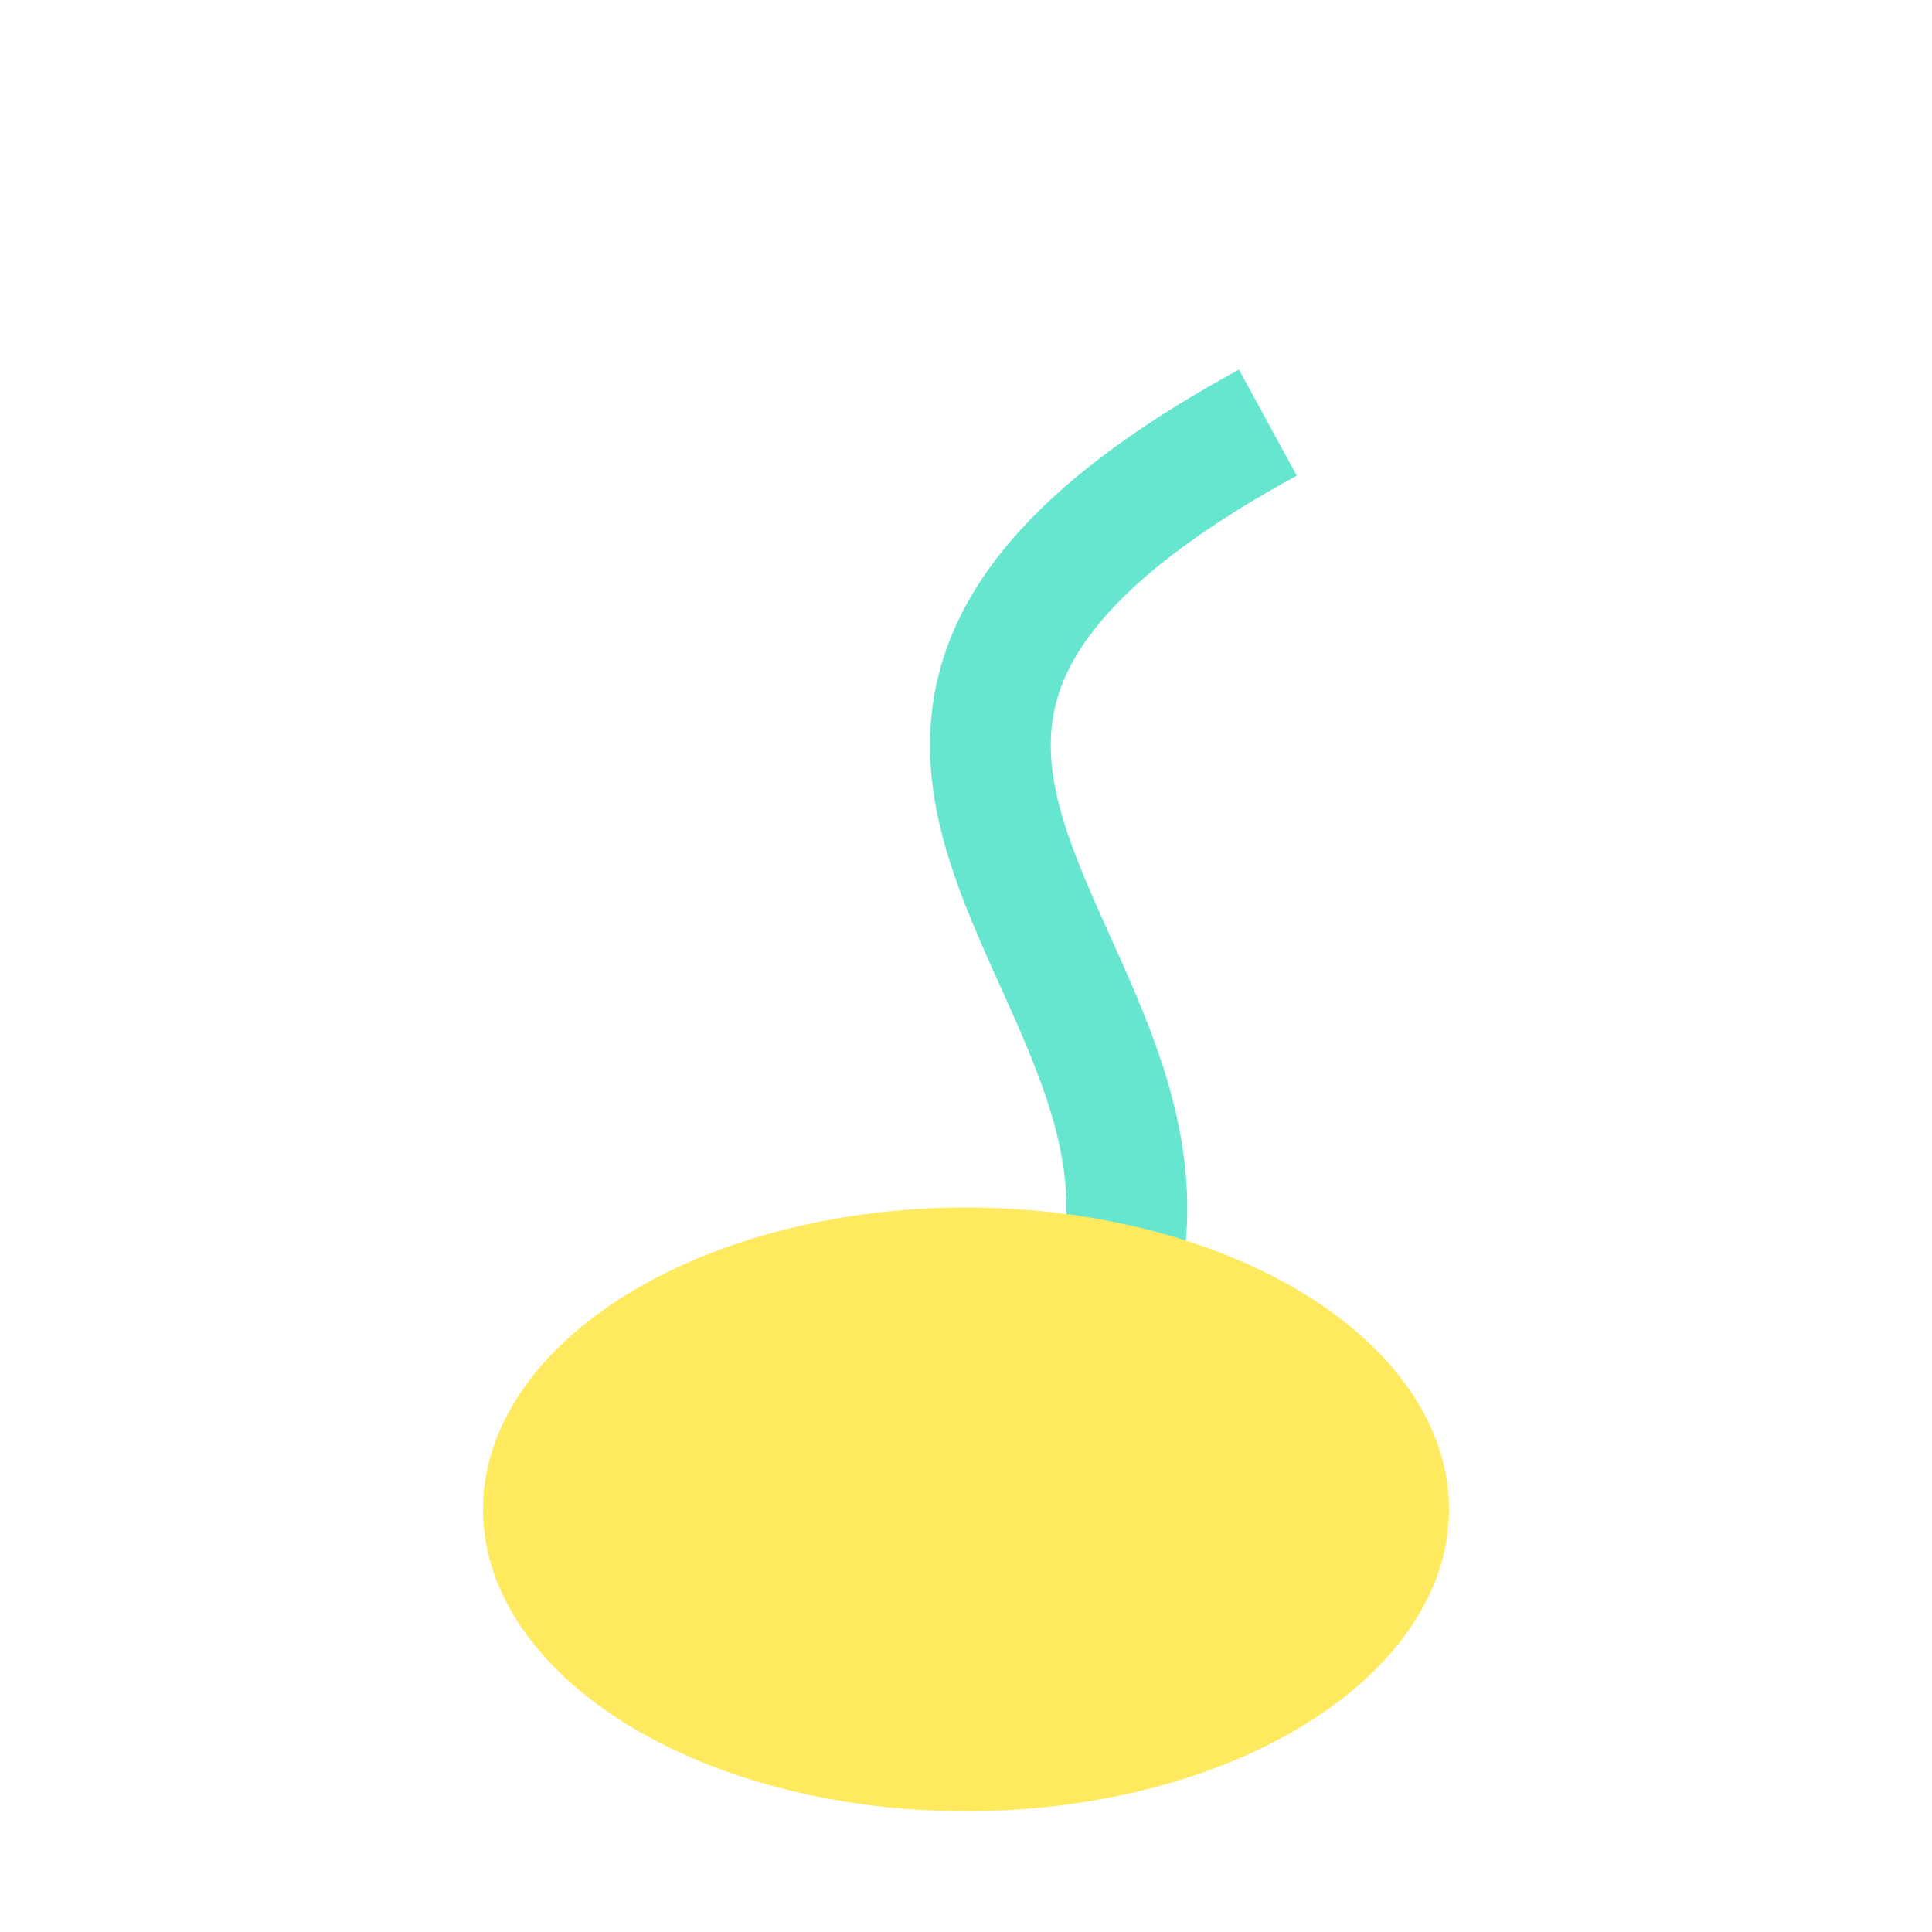
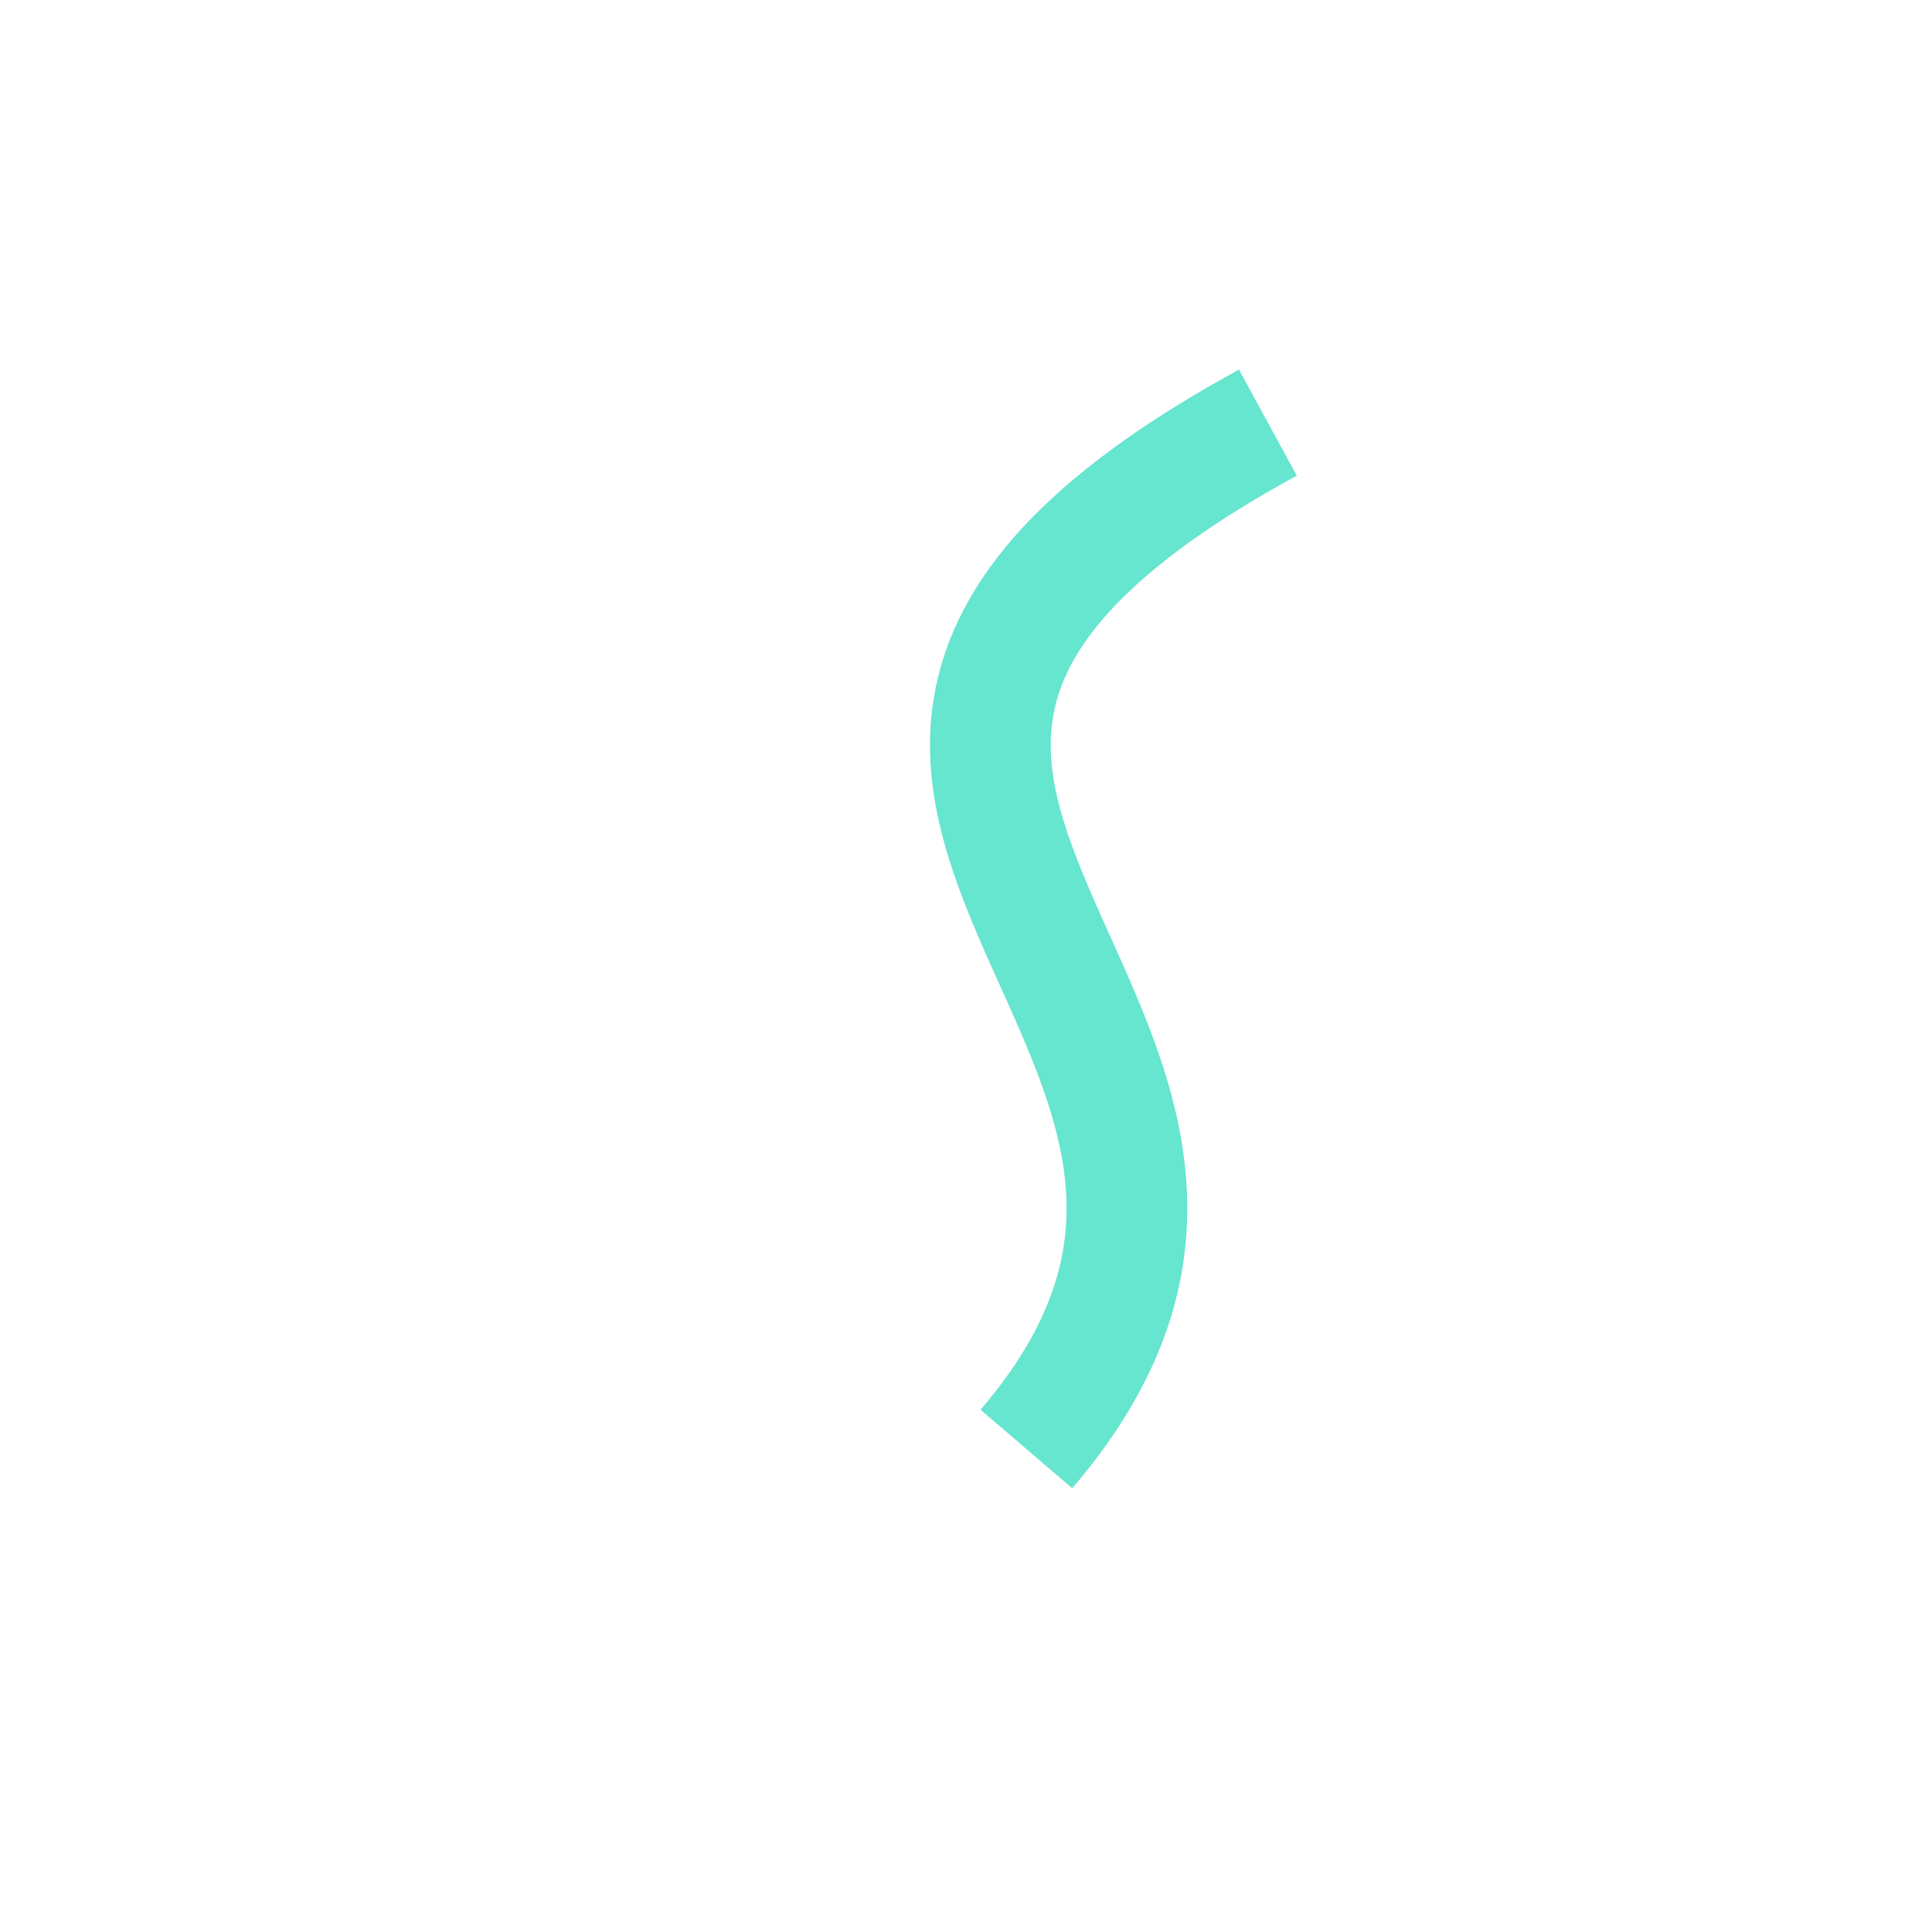
<svg xmlns="http://www.w3.org/2000/svg" width="32" height="32" viewBox="0 0 32 32">
  <path d="M17 24c6-7-7-11 4-17" stroke="#66E5CF" stroke-width="2" fill="none" />
-   <ellipse cx="16" cy="25" rx="8" ry="5" fill="#FFE95F" />
</svg>